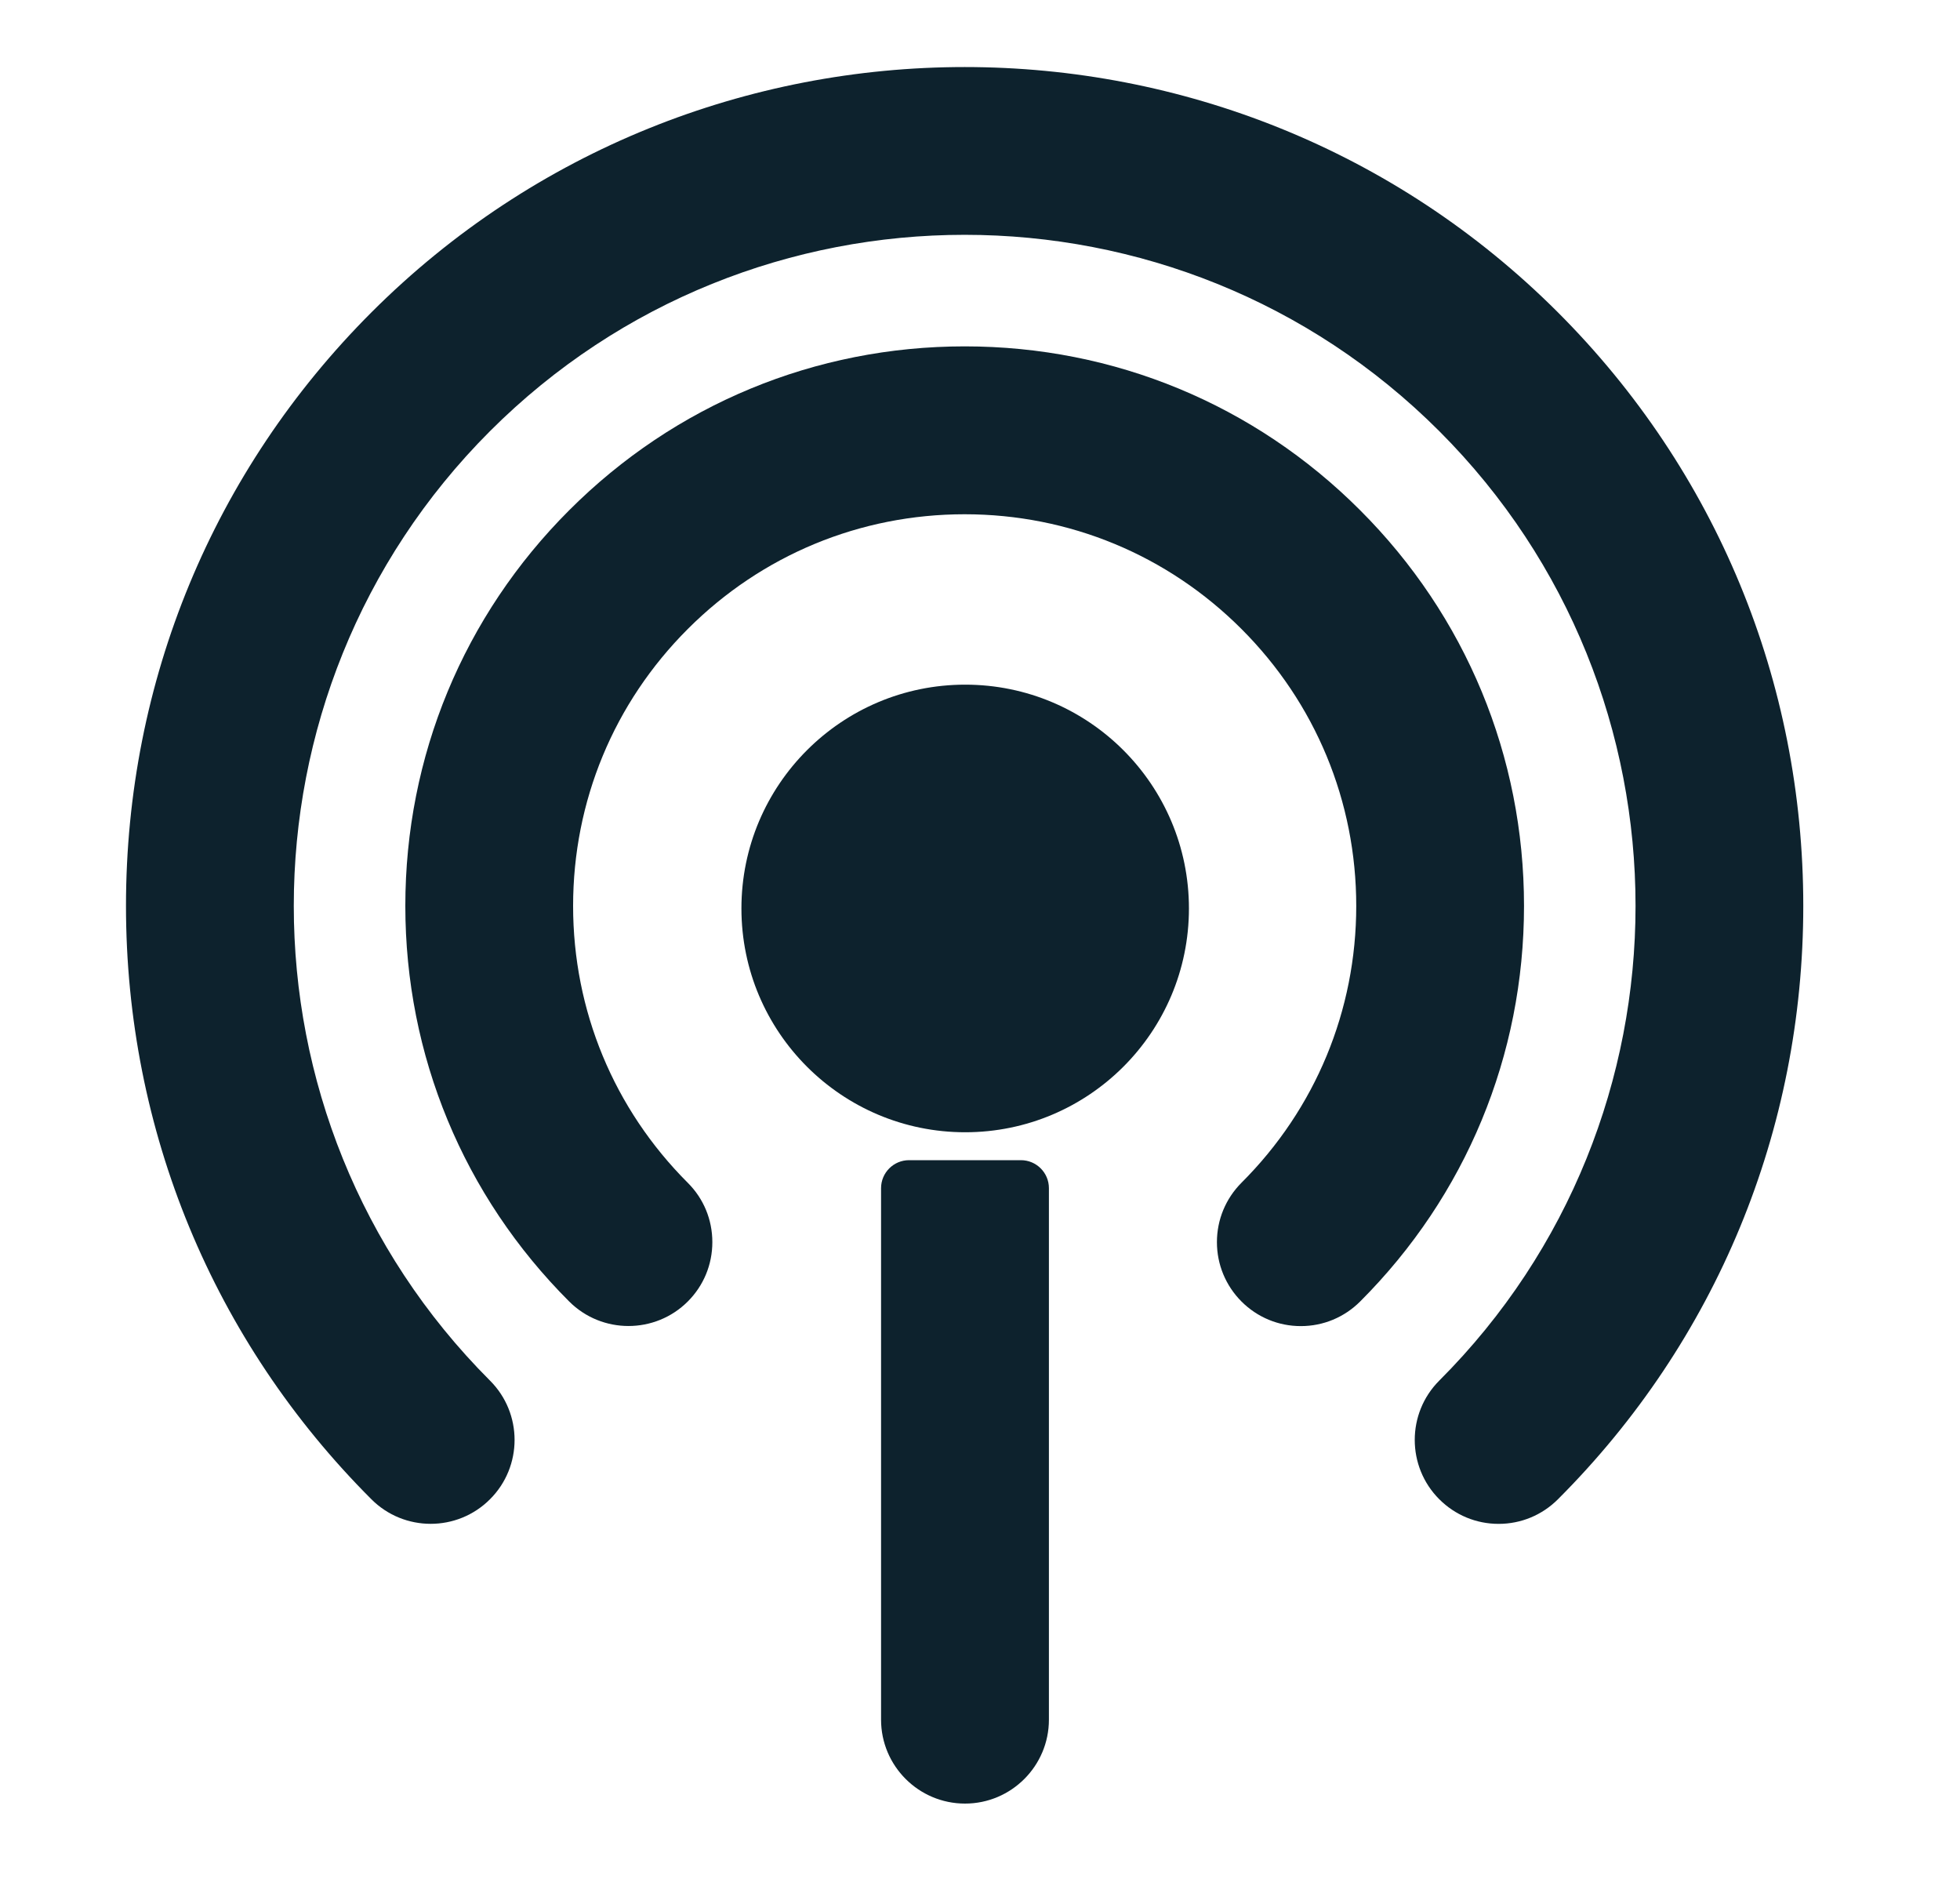
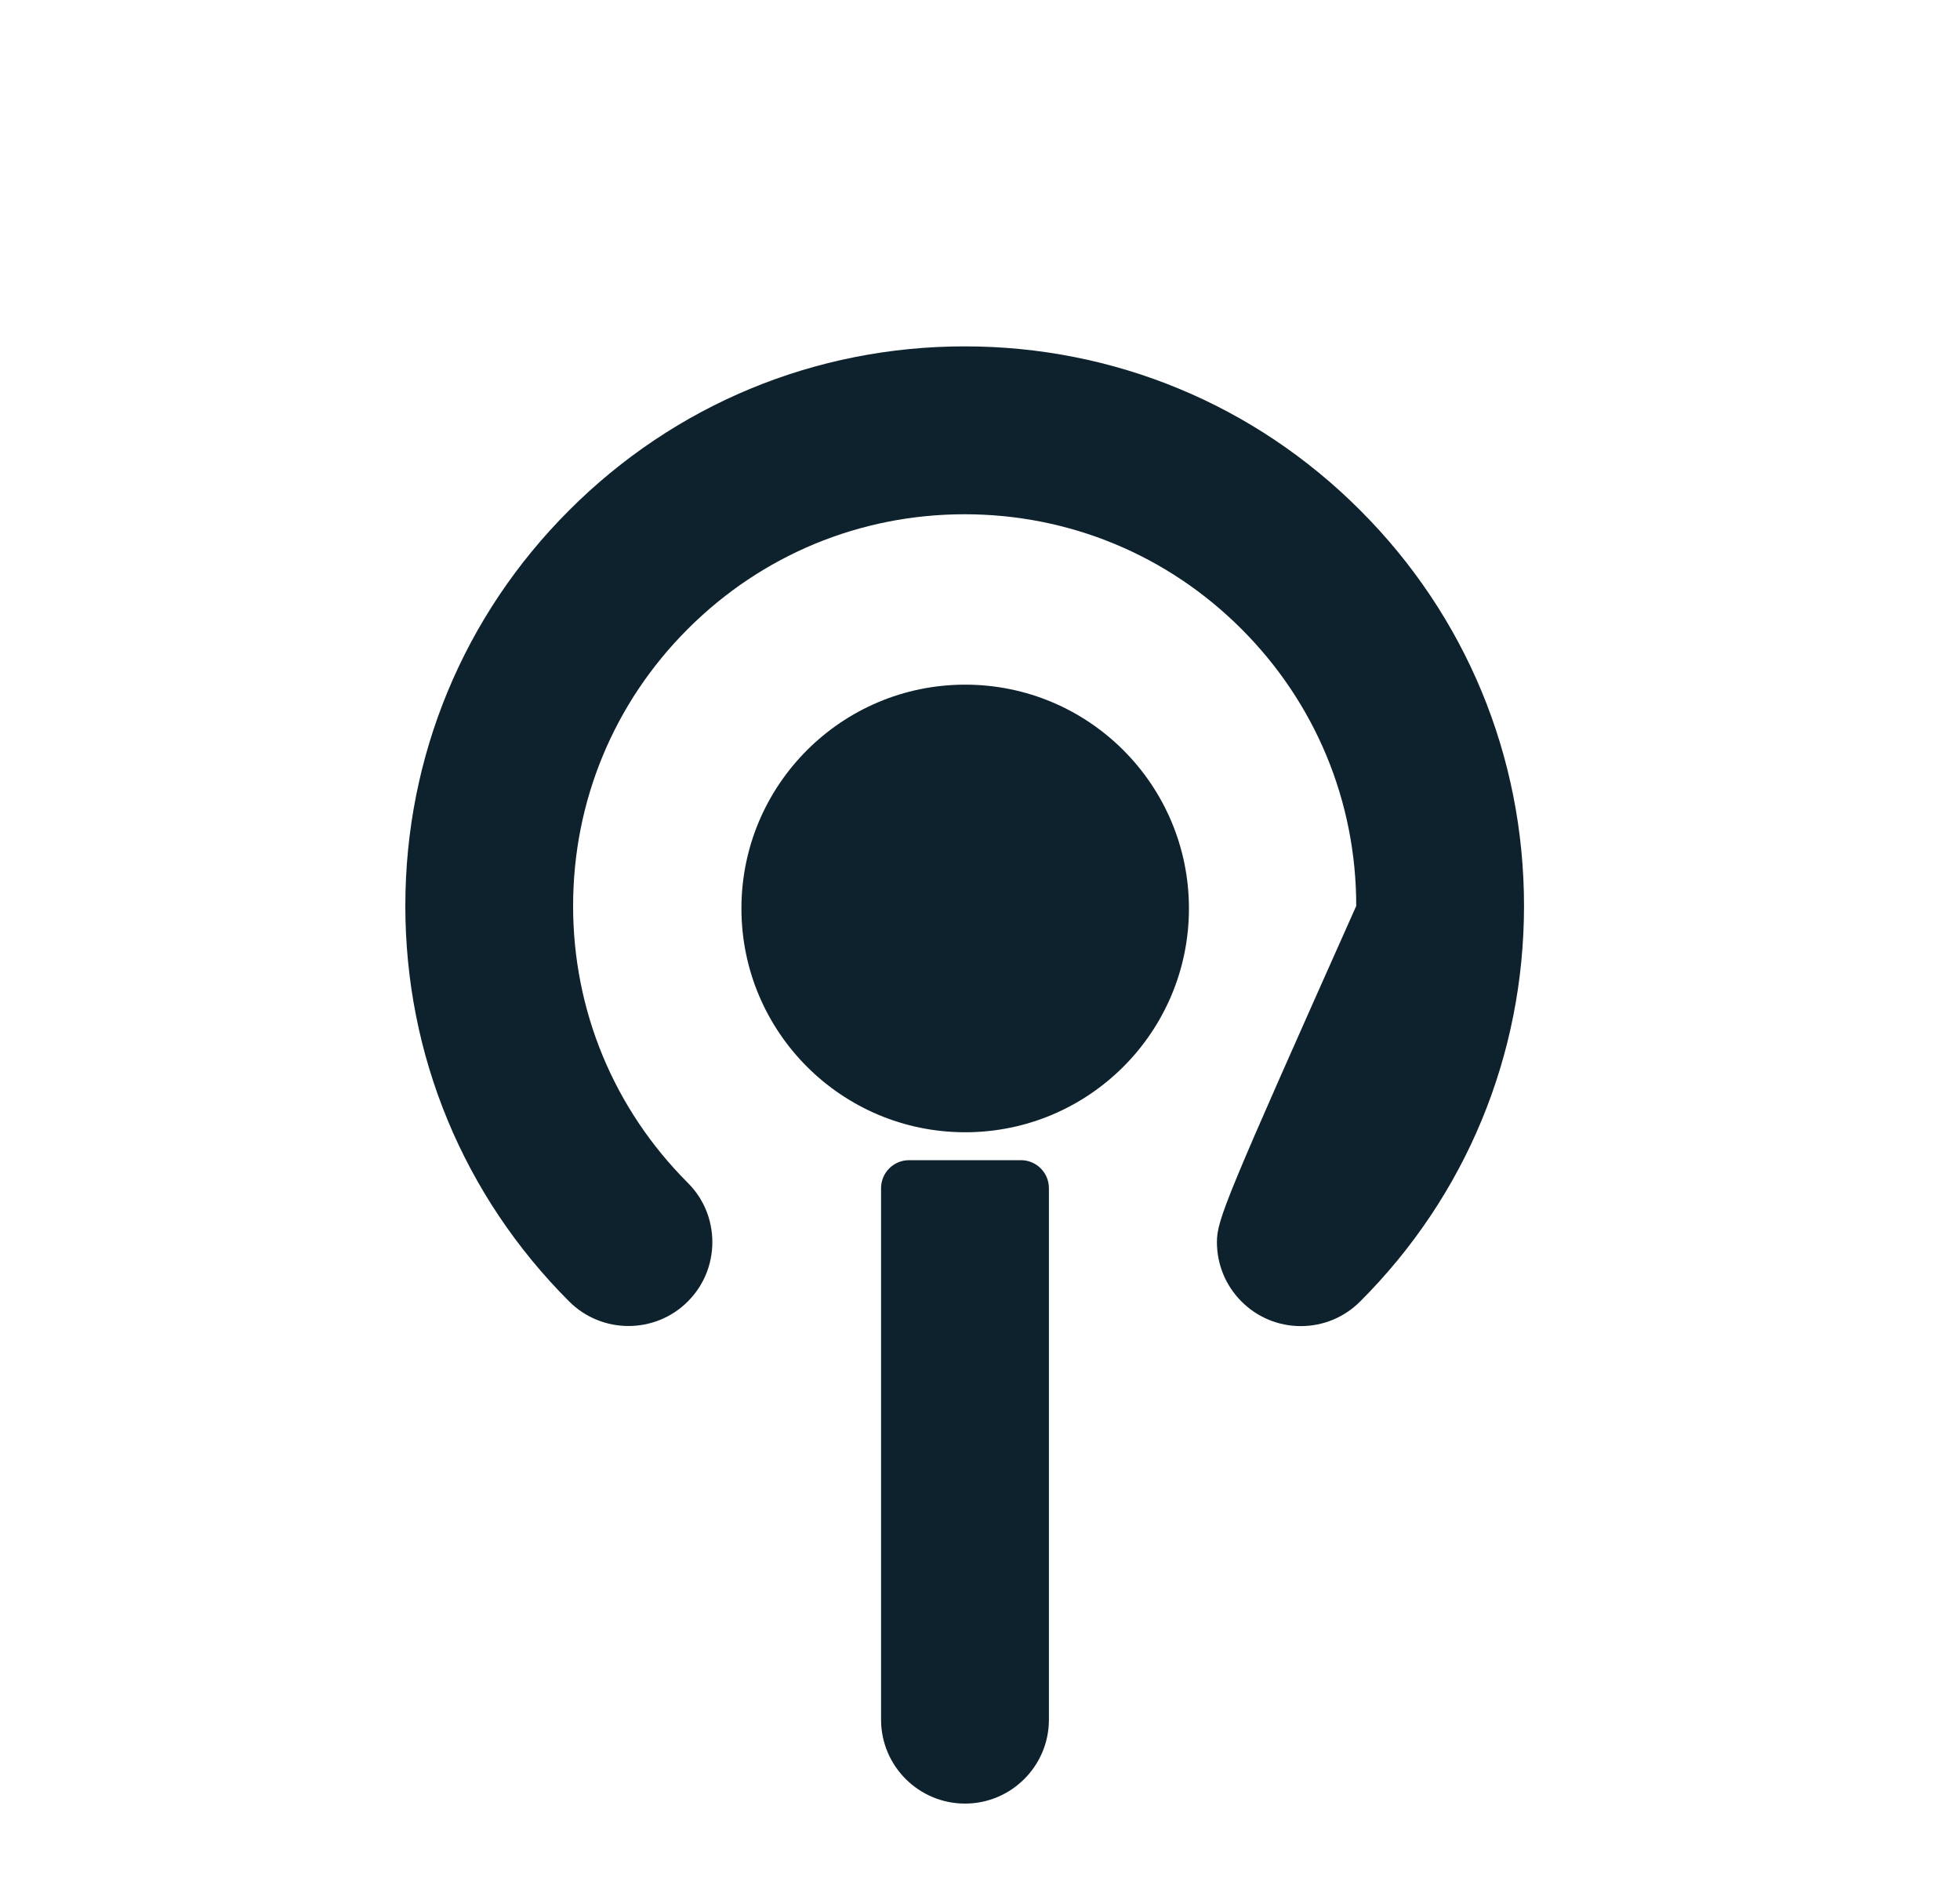
<svg xmlns="http://www.w3.org/2000/svg" width="25" height="24" viewBox="0 0 25 24" fill="none">
  <path d="M12.311 14.439C13.887 14.439 15.165 13.161 15.165 11.585C15.165 10.009 13.887 8.731 12.311 8.731C10.735 8.731 9.457 10.009 9.457 11.585C9.457 13.161 10.735 14.439 12.311 14.439Z" fill="#0D222D" />
-   <path d="M17.349 6.507C16.003 5.159 14.211 4.417 12.305 4.417C10.399 4.417 8.607 5.159 7.26 6.507C5.912 7.854 5.17 9.646 5.17 11.552C5.17 13.458 5.912 15.25 7.26 16.597C7.677 17.014 8.356 17.014 8.773 16.597C8.975 16.395 9.086 16.126 9.086 15.84C9.086 15.554 8.975 15.285 8.773 15.084C7.829 14.14 7.31 12.886 7.31 11.553C7.31 10.219 7.829 8.964 8.773 8.021C9.716 7.078 10.97 6.558 12.304 6.558C13.638 6.558 14.892 7.078 15.835 8.021C16.779 8.965 17.299 10.219 17.299 11.553C17.299 12.886 16.779 14.141 15.835 15.083C15.634 15.285 15.522 15.554 15.522 15.84C15.522 16.126 15.634 16.395 15.835 16.597C16.037 16.799 16.306 16.911 16.592 16.911C16.878 16.911 17.147 16.799 17.349 16.597C18.697 15.25 19.439 13.458 19.439 11.552C19.439 9.646 18.697 7.854 17.349 6.507Z" fill="#0D222D" />
-   <path d="M19.872 3.984C15.7 -0.188 8.91 -0.188 4.737 3.984C2.719 6.003 1.607 8.69 1.607 11.552C1.607 14.413 2.719 17.101 4.737 19.119C5.154 19.537 5.833 19.537 6.25 19.119C6.668 18.702 6.668 18.023 6.25 17.606C2.913 14.268 2.913 8.836 6.25 5.498C9.589 2.16 15.02 2.16 18.358 5.498C21.696 8.836 21.696 14.268 18.358 17.606C17.941 18.023 17.941 18.702 18.358 19.119C18.56 19.321 18.829 19.433 19.115 19.433C19.401 19.433 19.67 19.321 19.872 19.119C21.89 17.101 23.001 14.414 23.001 11.552C23.001 8.69 21.89 6.003 19.872 3.984Z" fill="#0D222D" />
+   <path d="M17.349 6.507C16.003 5.159 14.211 4.417 12.305 4.417C10.399 4.417 8.607 5.159 7.26 6.507C5.912 7.854 5.17 9.646 5.17 11.552C5.17 13.458 5.912 15.25 7.26 16.597C7.677 17.014 8.356 17.014 8.773 16.597C8.975 16.395 9.086 16.126 9.086 15.84C9.086 15.554 8.975 15.285 8.773 15.084C7.829 14.14 7.31 12.886 7.31 11.553C7.31 10.219 7.829 8.964 8.773 8.021C9.716 7.078 10.97 6.558 12.304 6.558C13.638 6.558 14.892 7.078 15.835 8.021C16.779 8.965 17.299 10.219 17.299 11.553C15.634 15.285 15.522 15.554 15.522 15.84C15.522 16.126 15.634 16.395 15.835 16.597C16.037 16.799 16.306 16.911 16.592 16.911C16.878 16.911 17.147 16.799 17.349 16.597C18.697 15.25 19.439 13.458 19.439 11.552C19.439 9.646 18.697 7.854 17.349 6.507Z" fill="#0D222D" />
  <path d="M13.022 14.795H11.595C11.398 14.795 11.238 14.955 11.238 15.152V21.93C11.238 22.52 11.718 23 12.309 23C12.899 23 13.379 22.52 13.379 21.93V15.152C13.379 14.955 13.219 14.795 13.022 14.795Z" fill="#0D222D" />
</svg>